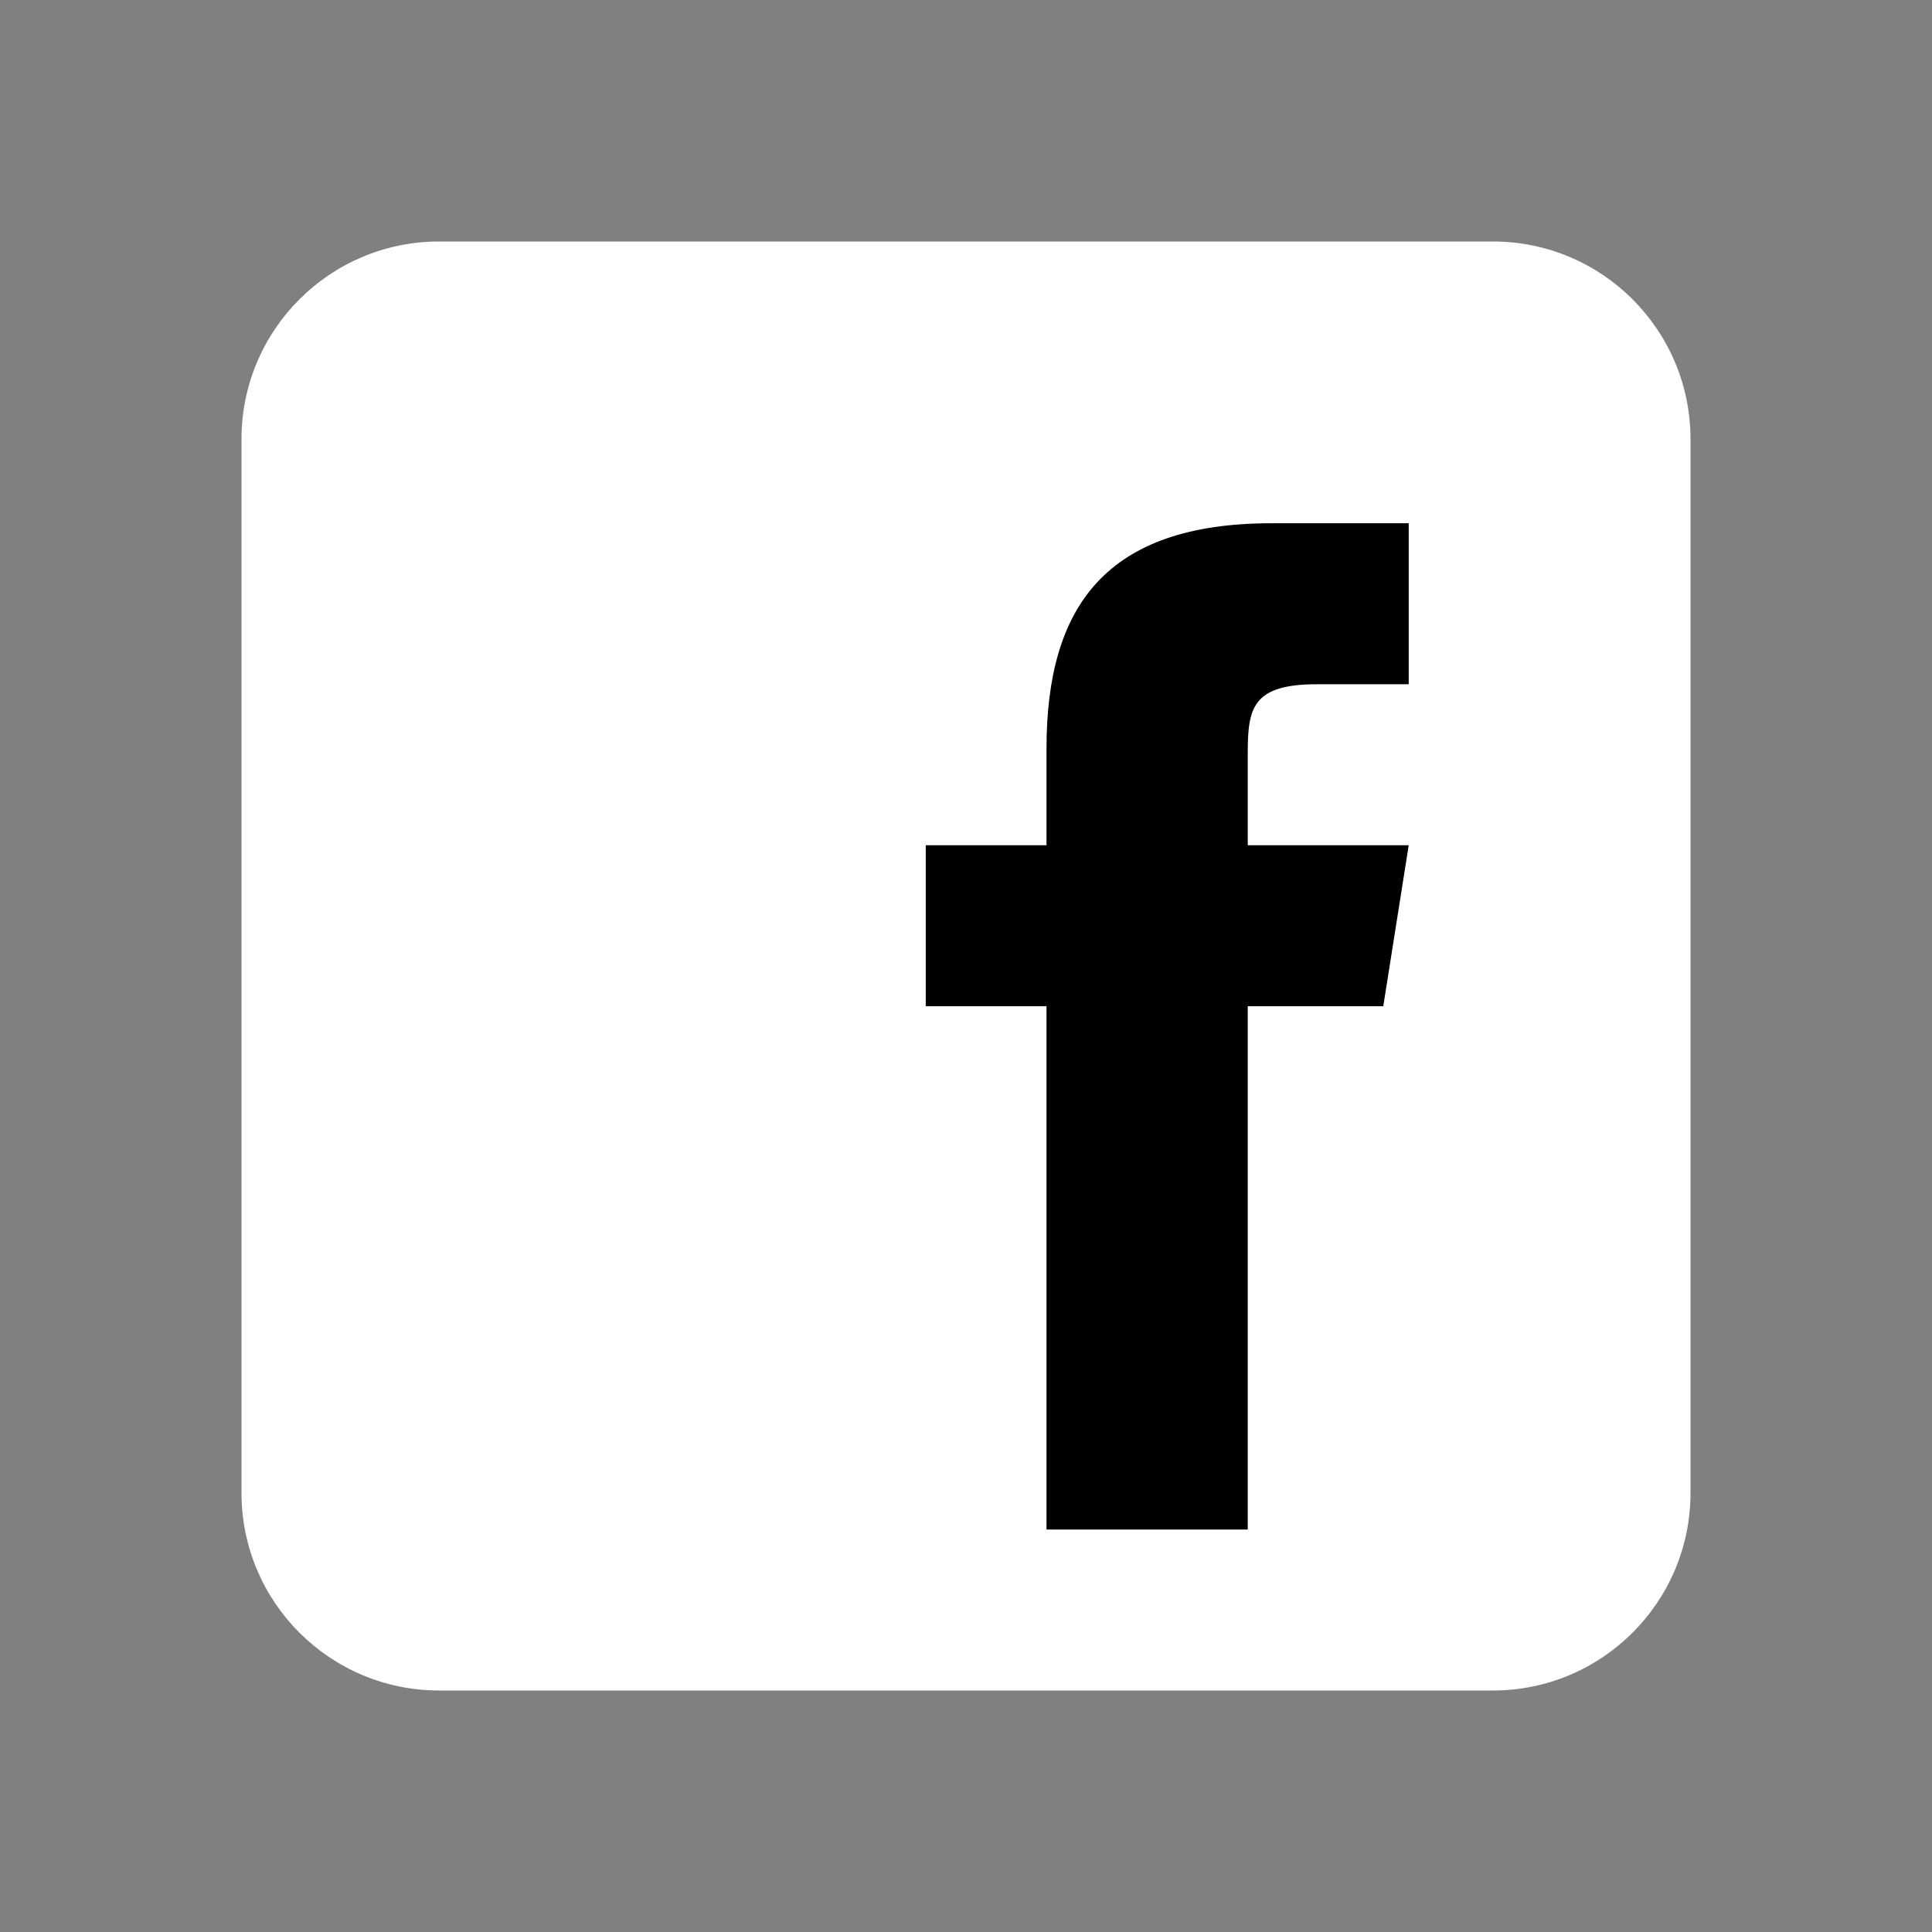
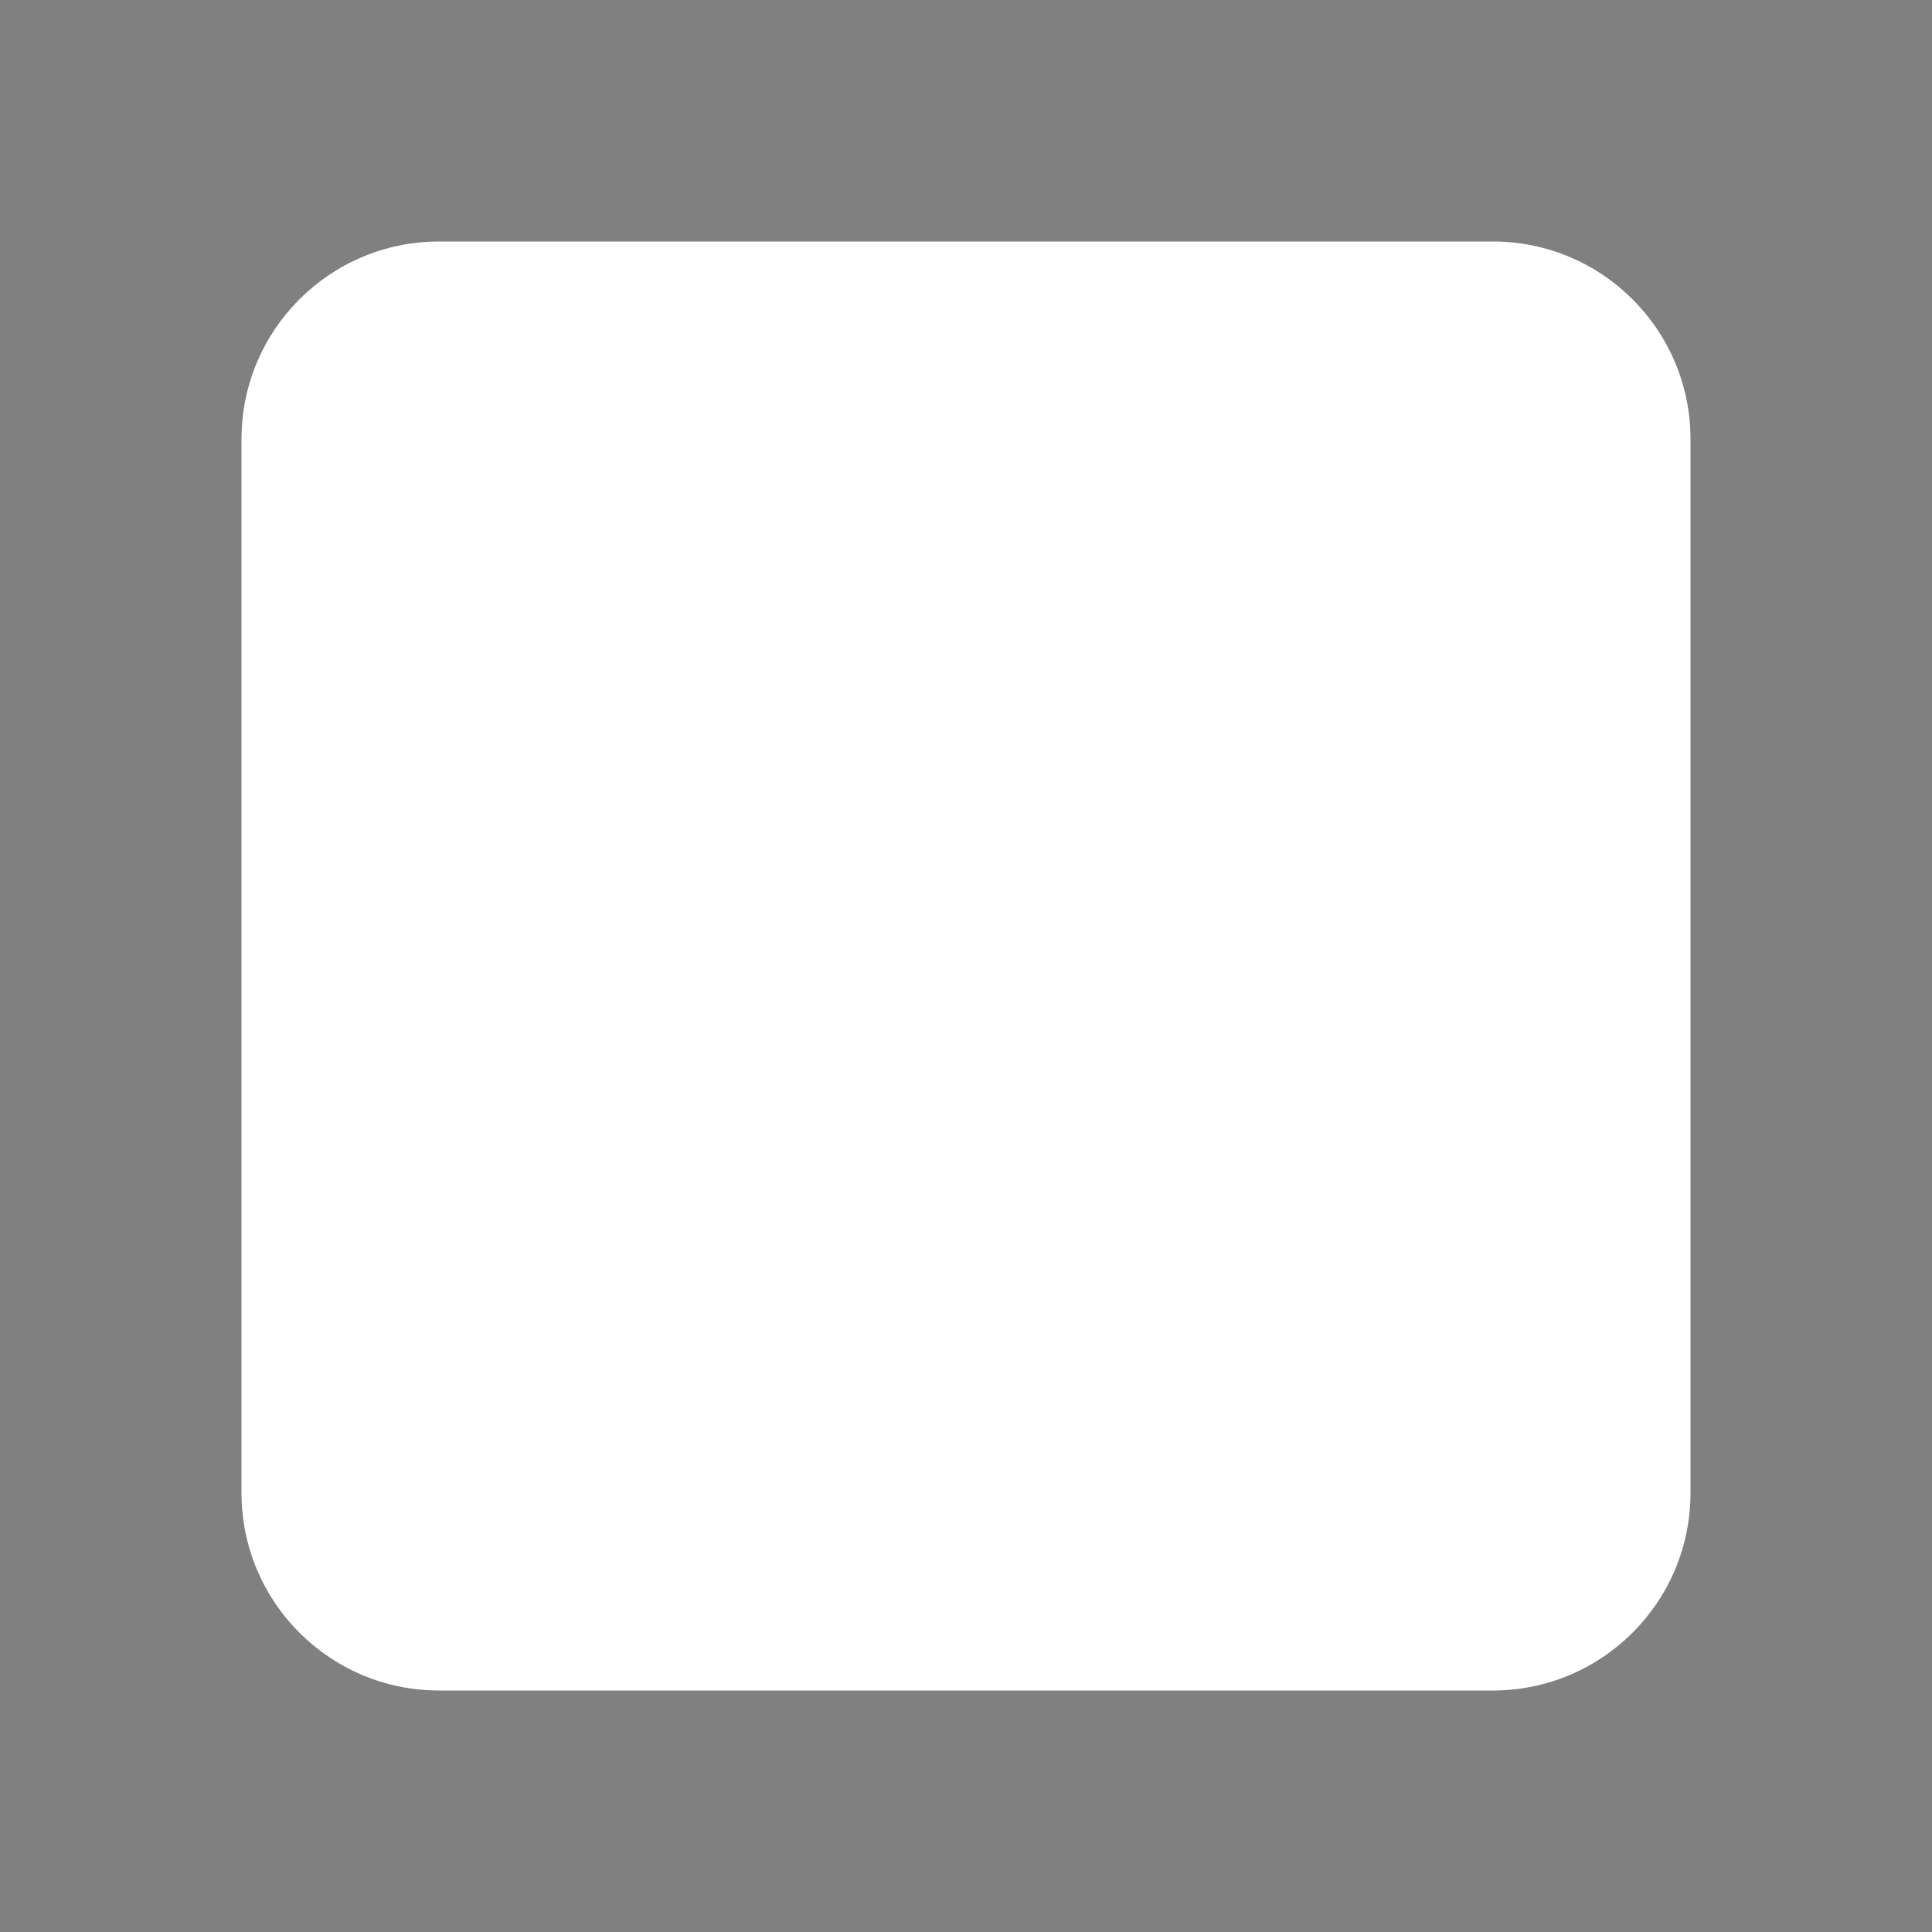
<svg xmlns="http://www.w3.org/2000/svg" fill="none" viewBox="0 0 48 48" height="48" width="48">
  <rect x="0" y="0" width="48" height="48" fill="#808080" stroke="none" />
  <g id="Icons/Social Media custom">
    <path fill="white" d="M37.091 6H10.909C8.198 6 6 8.198 6 10.909V37.091C6 39.802 8.198 42 10.909 42H37.091C39.802 42 42 39.802 42 37.091V10.909C42 8.198 39.802 6 37.091 6Z" id="Rectangle" />
-     <path fill="black" d="M34.367 25H31V38H26V25H23V21H26V18.59C26.003 15.082 27.46 13 31.593 13H34.999V17H32.714C31.105 17 31 17.602 31 18.723V21H34.999L34.367 25Z" clip-rule="evenodd" fill-rule="evenodd" id="Path" />
  </g>
</svg>